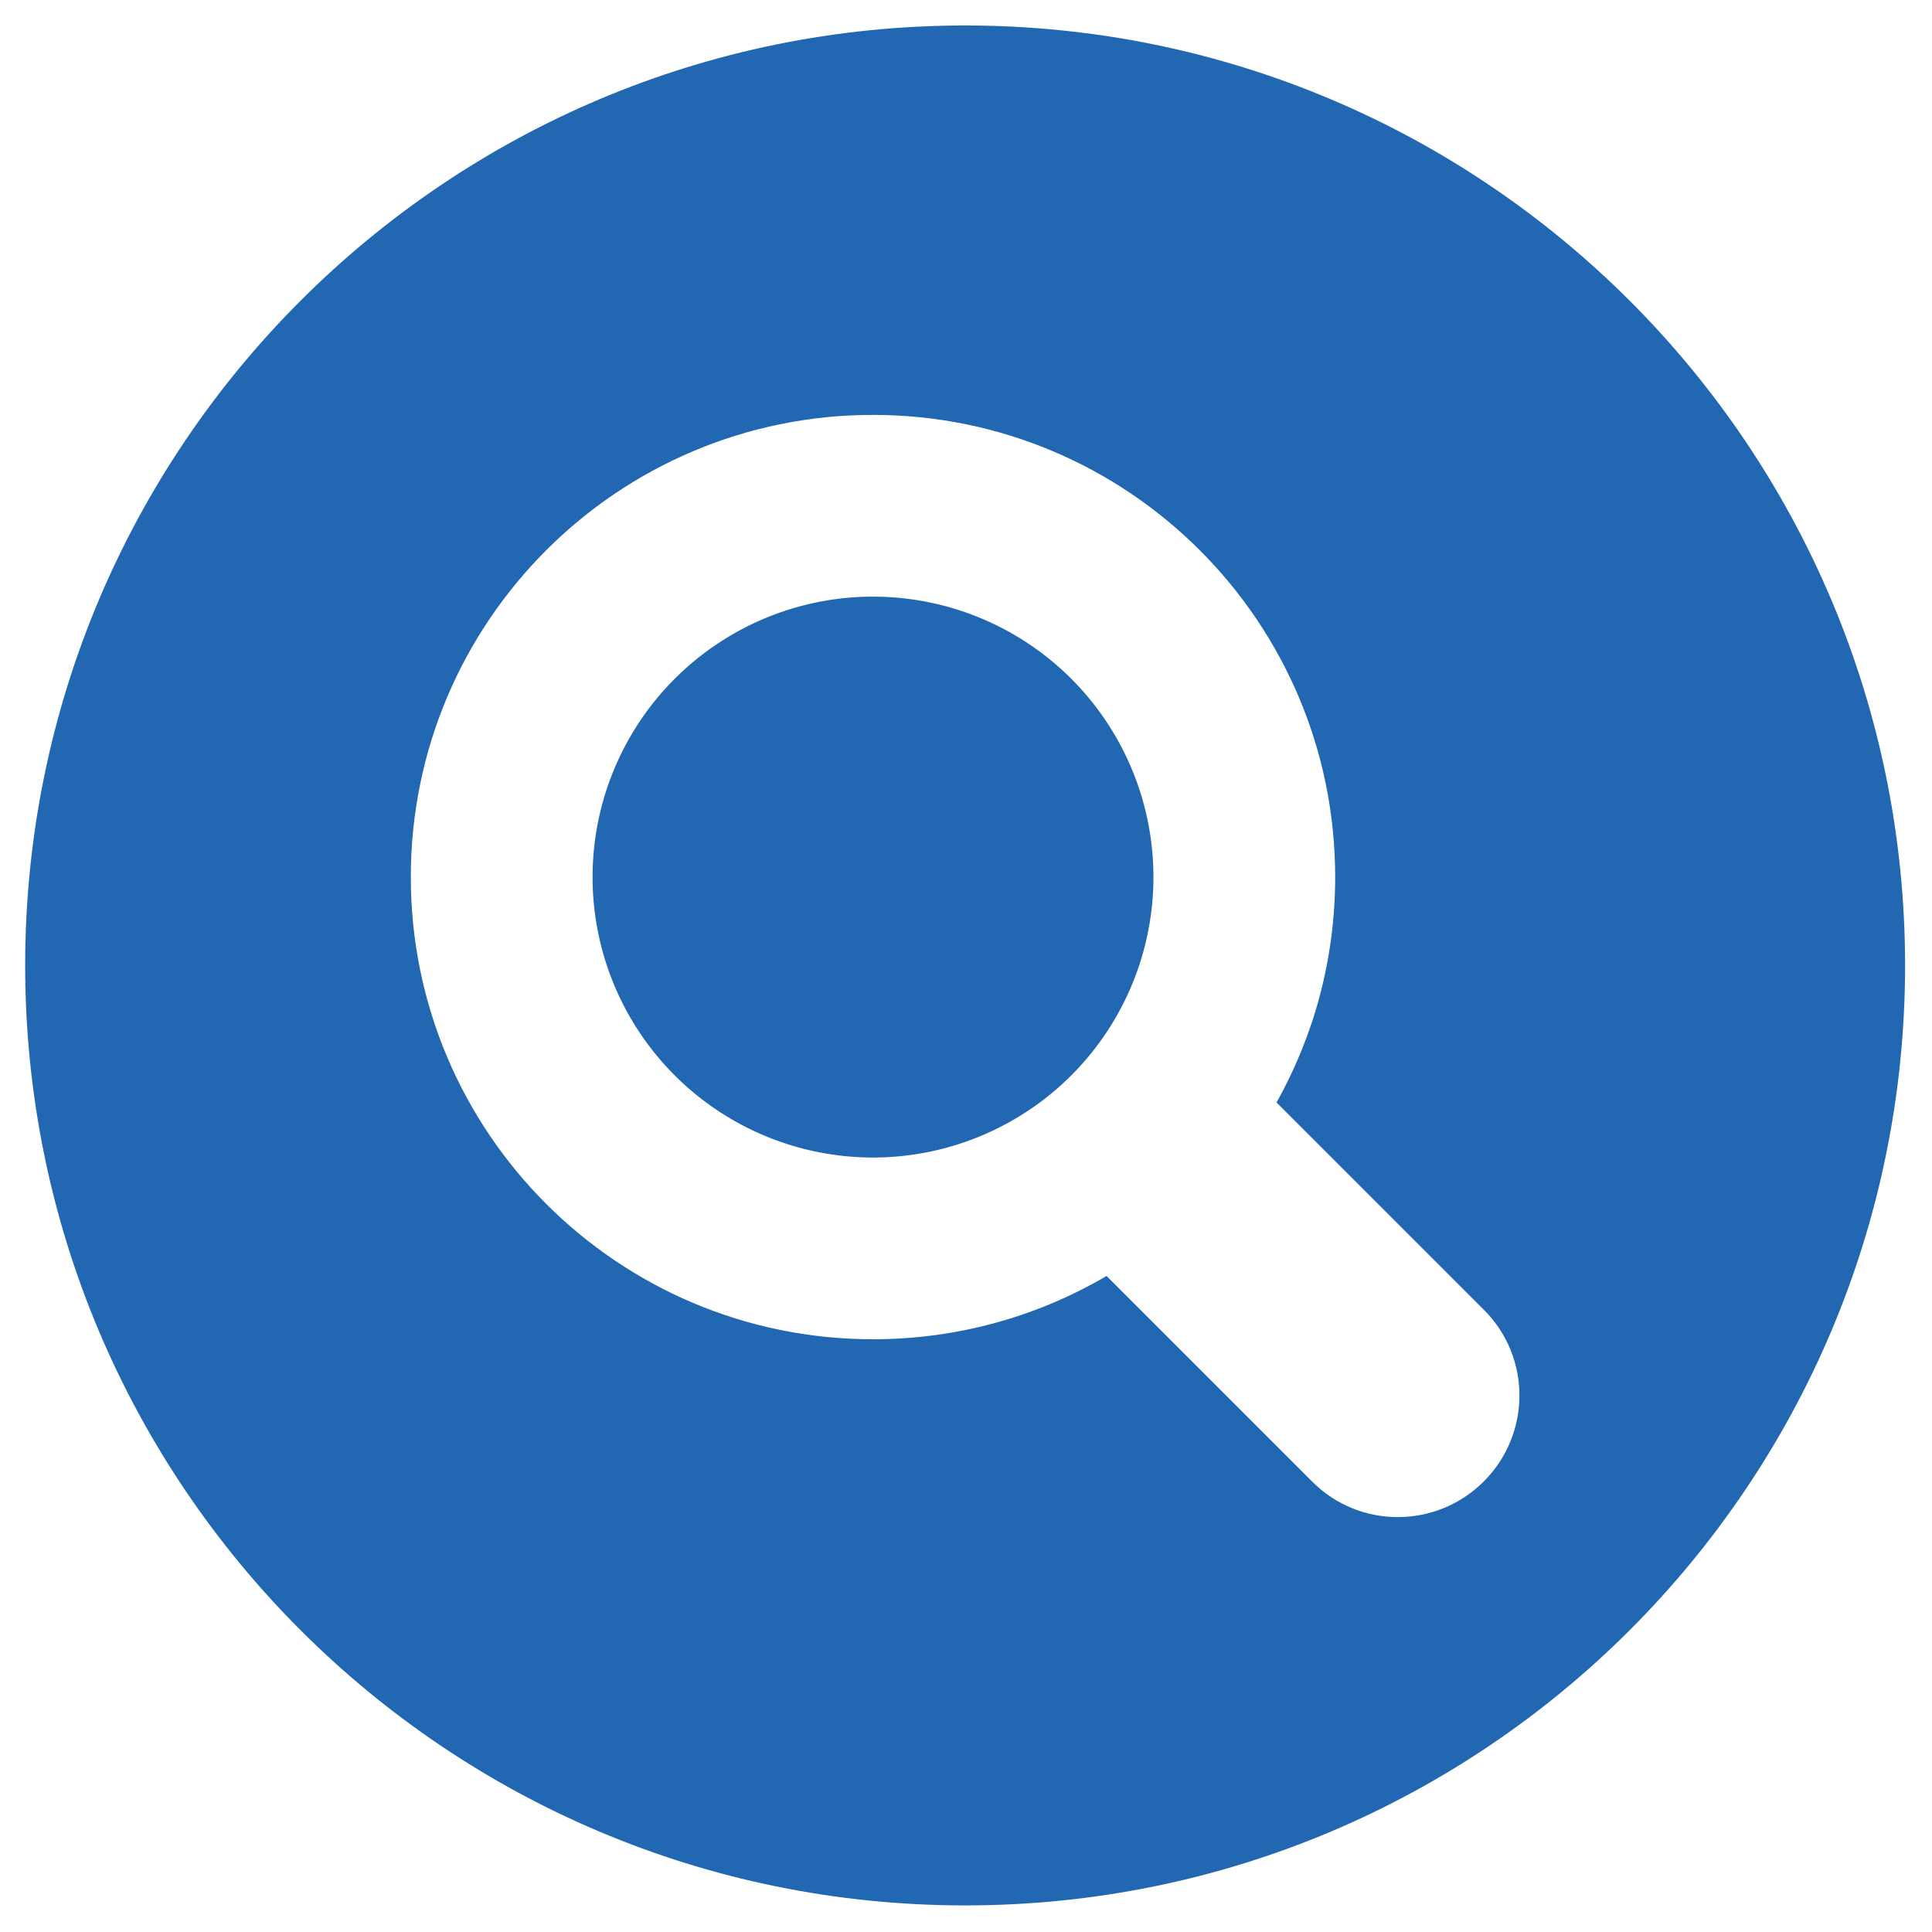
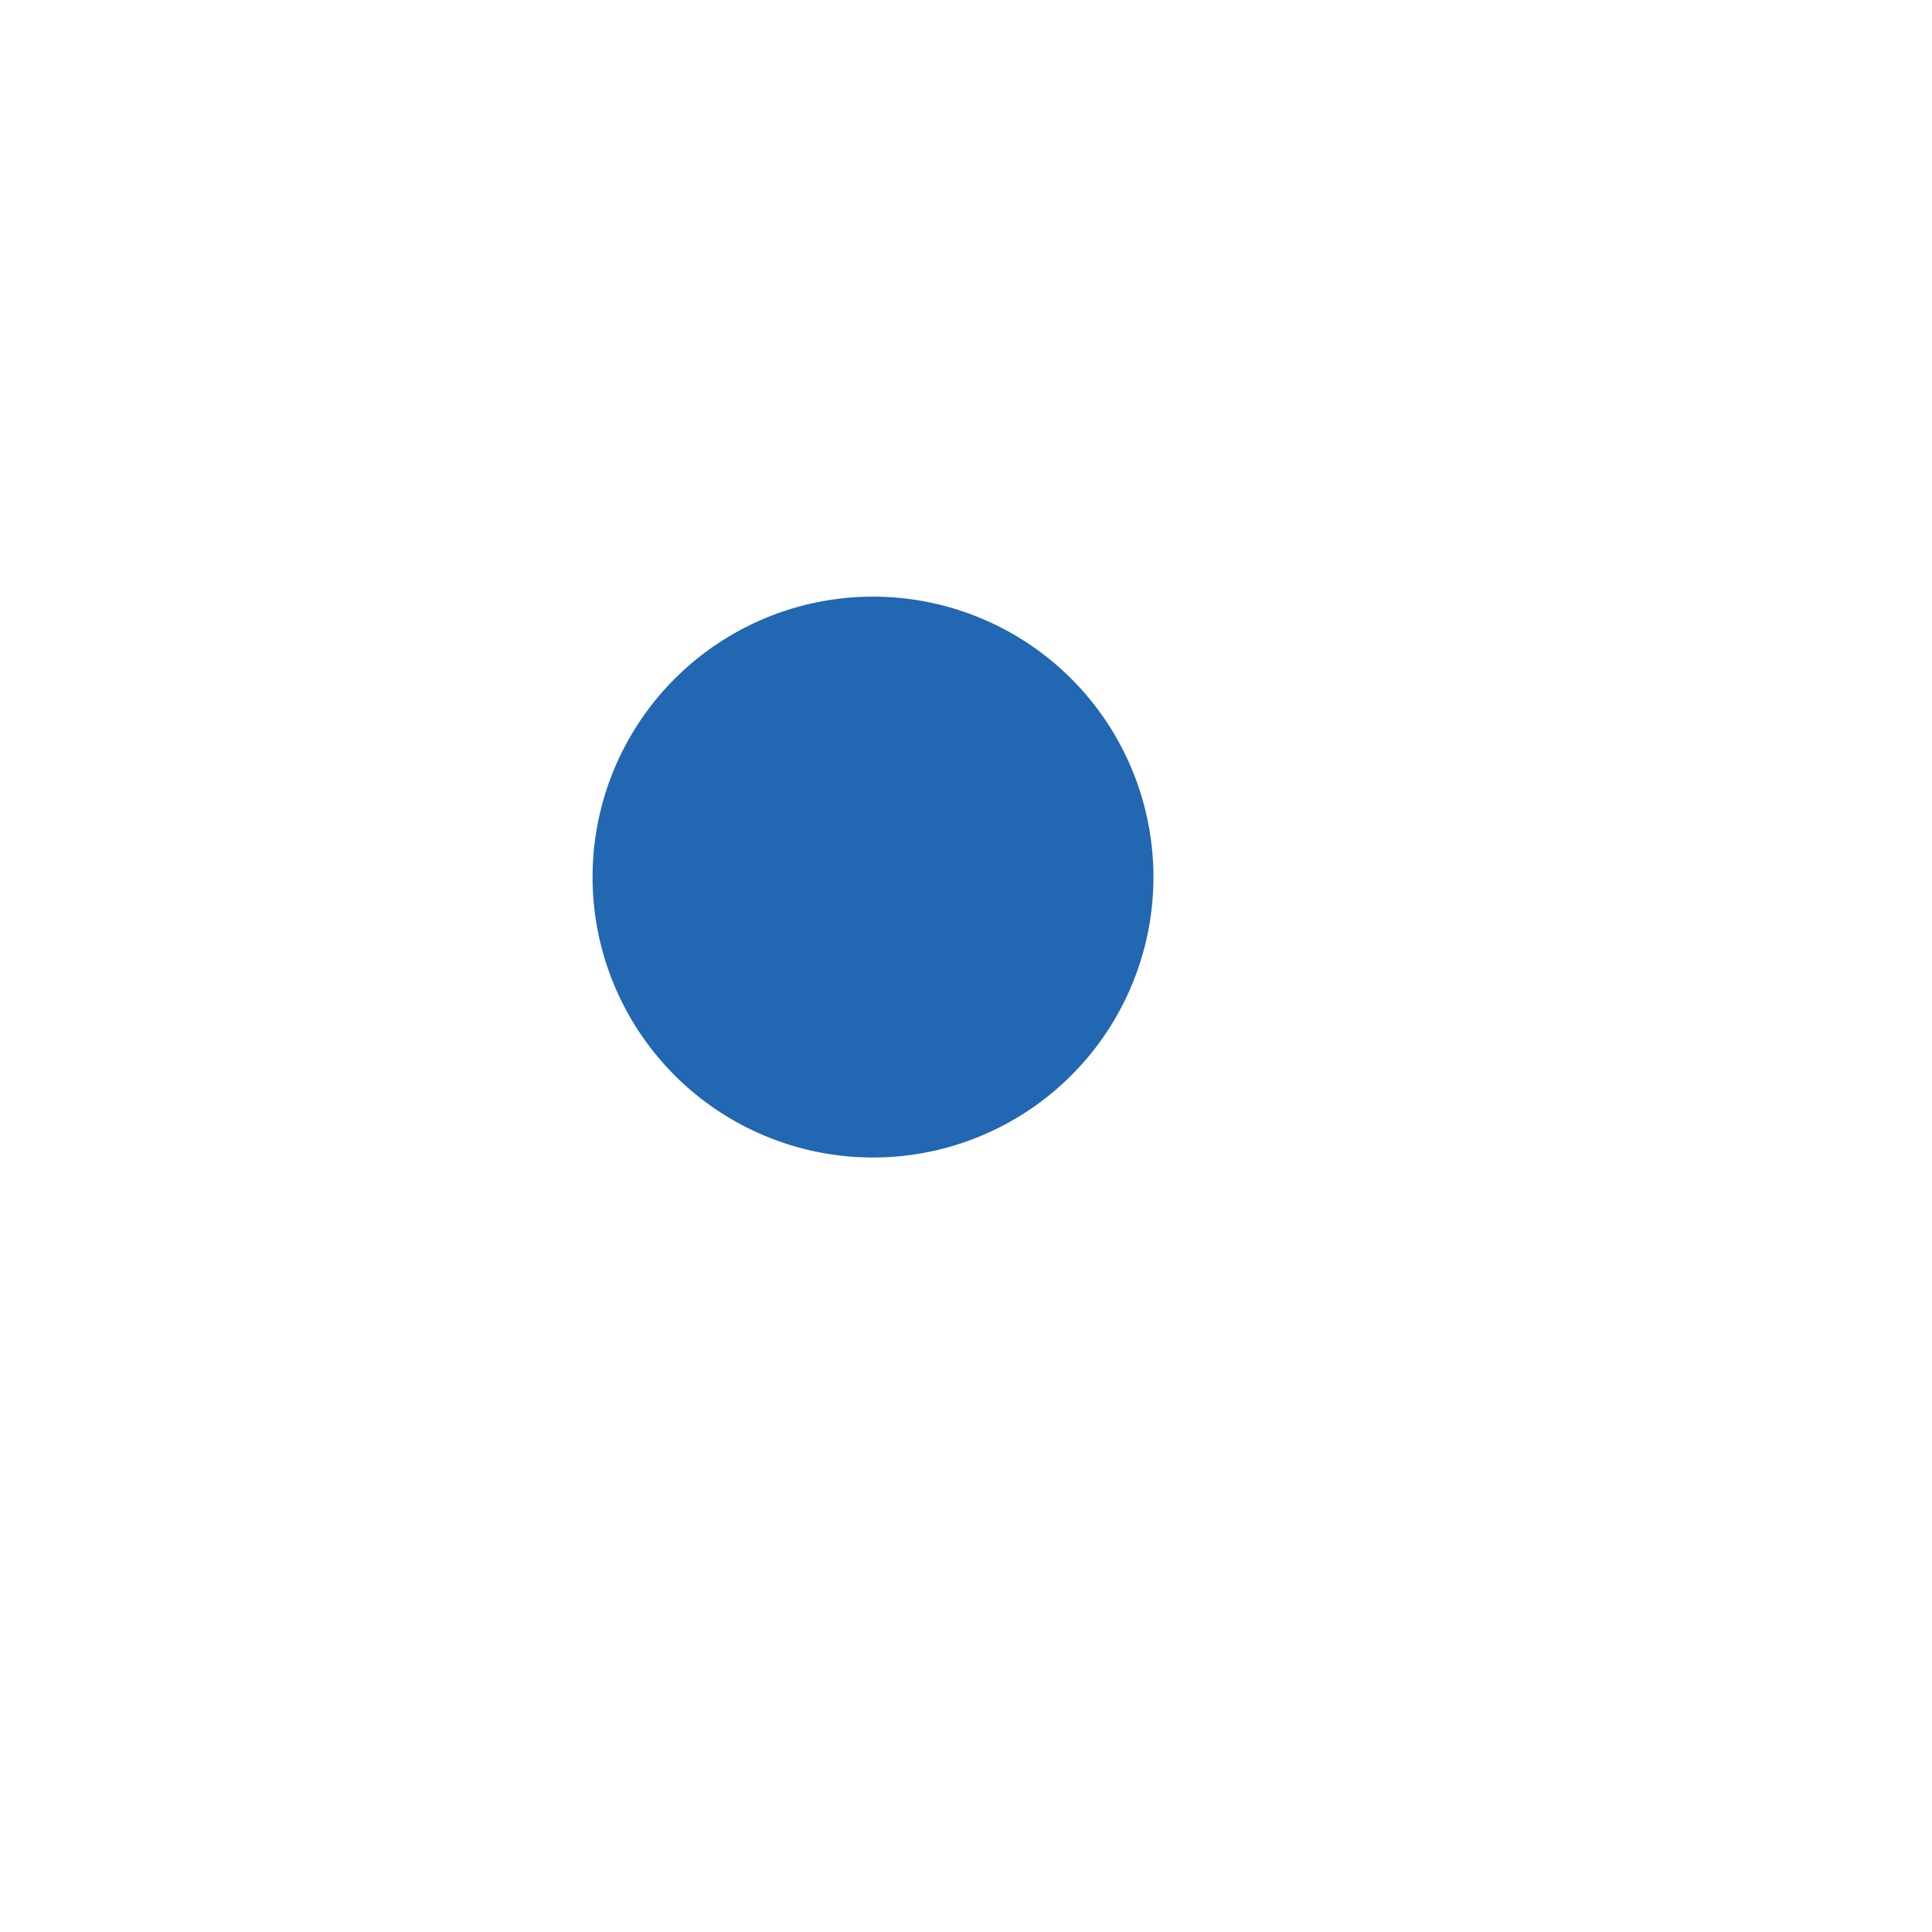
<svg xmlns="http://www.w3.org/2000/svg" t="1760337033478" class="icon" viewBox="0 0 1024 1024" version="1.1" p-id="18450" width="24" height="24">
-   <path d="M511.54 13.507C236.388 13.507 13.337 236.558 13.337 511.712c0 275.147 223.051 498.197 498.203 498.197 275.145 0 498.196-223.051 498.196-498.197 0-275.154-223.051-498.205-498.196-498.205z m274.889 771.688c-25.135 25.134-65.807 25.213-90.841 0.18l-109.091-109.091c-36.326 21.316-78.627 33.552-123.789 33.552-135.291 0-244.967-109.676-244.967-244.967s109.676-244.967 244.967-244.967c135.291 0 244.967 109.675 244.967 244.967 0 43.385-11.293 84.126-31.079 119.472l110.013 110.013c25.035 25.034 24.956 65.705-0.18 90.841z" p-id="18451" fill="#2167B2" />
  <path d="M462.708 464.869m-148.634 0a148.634 148.634 0 1 0 297.269 0 148.634 148.634 0 1 0-297.269 0Z" p-id="18452" fill="#2167B2" />
</svg>